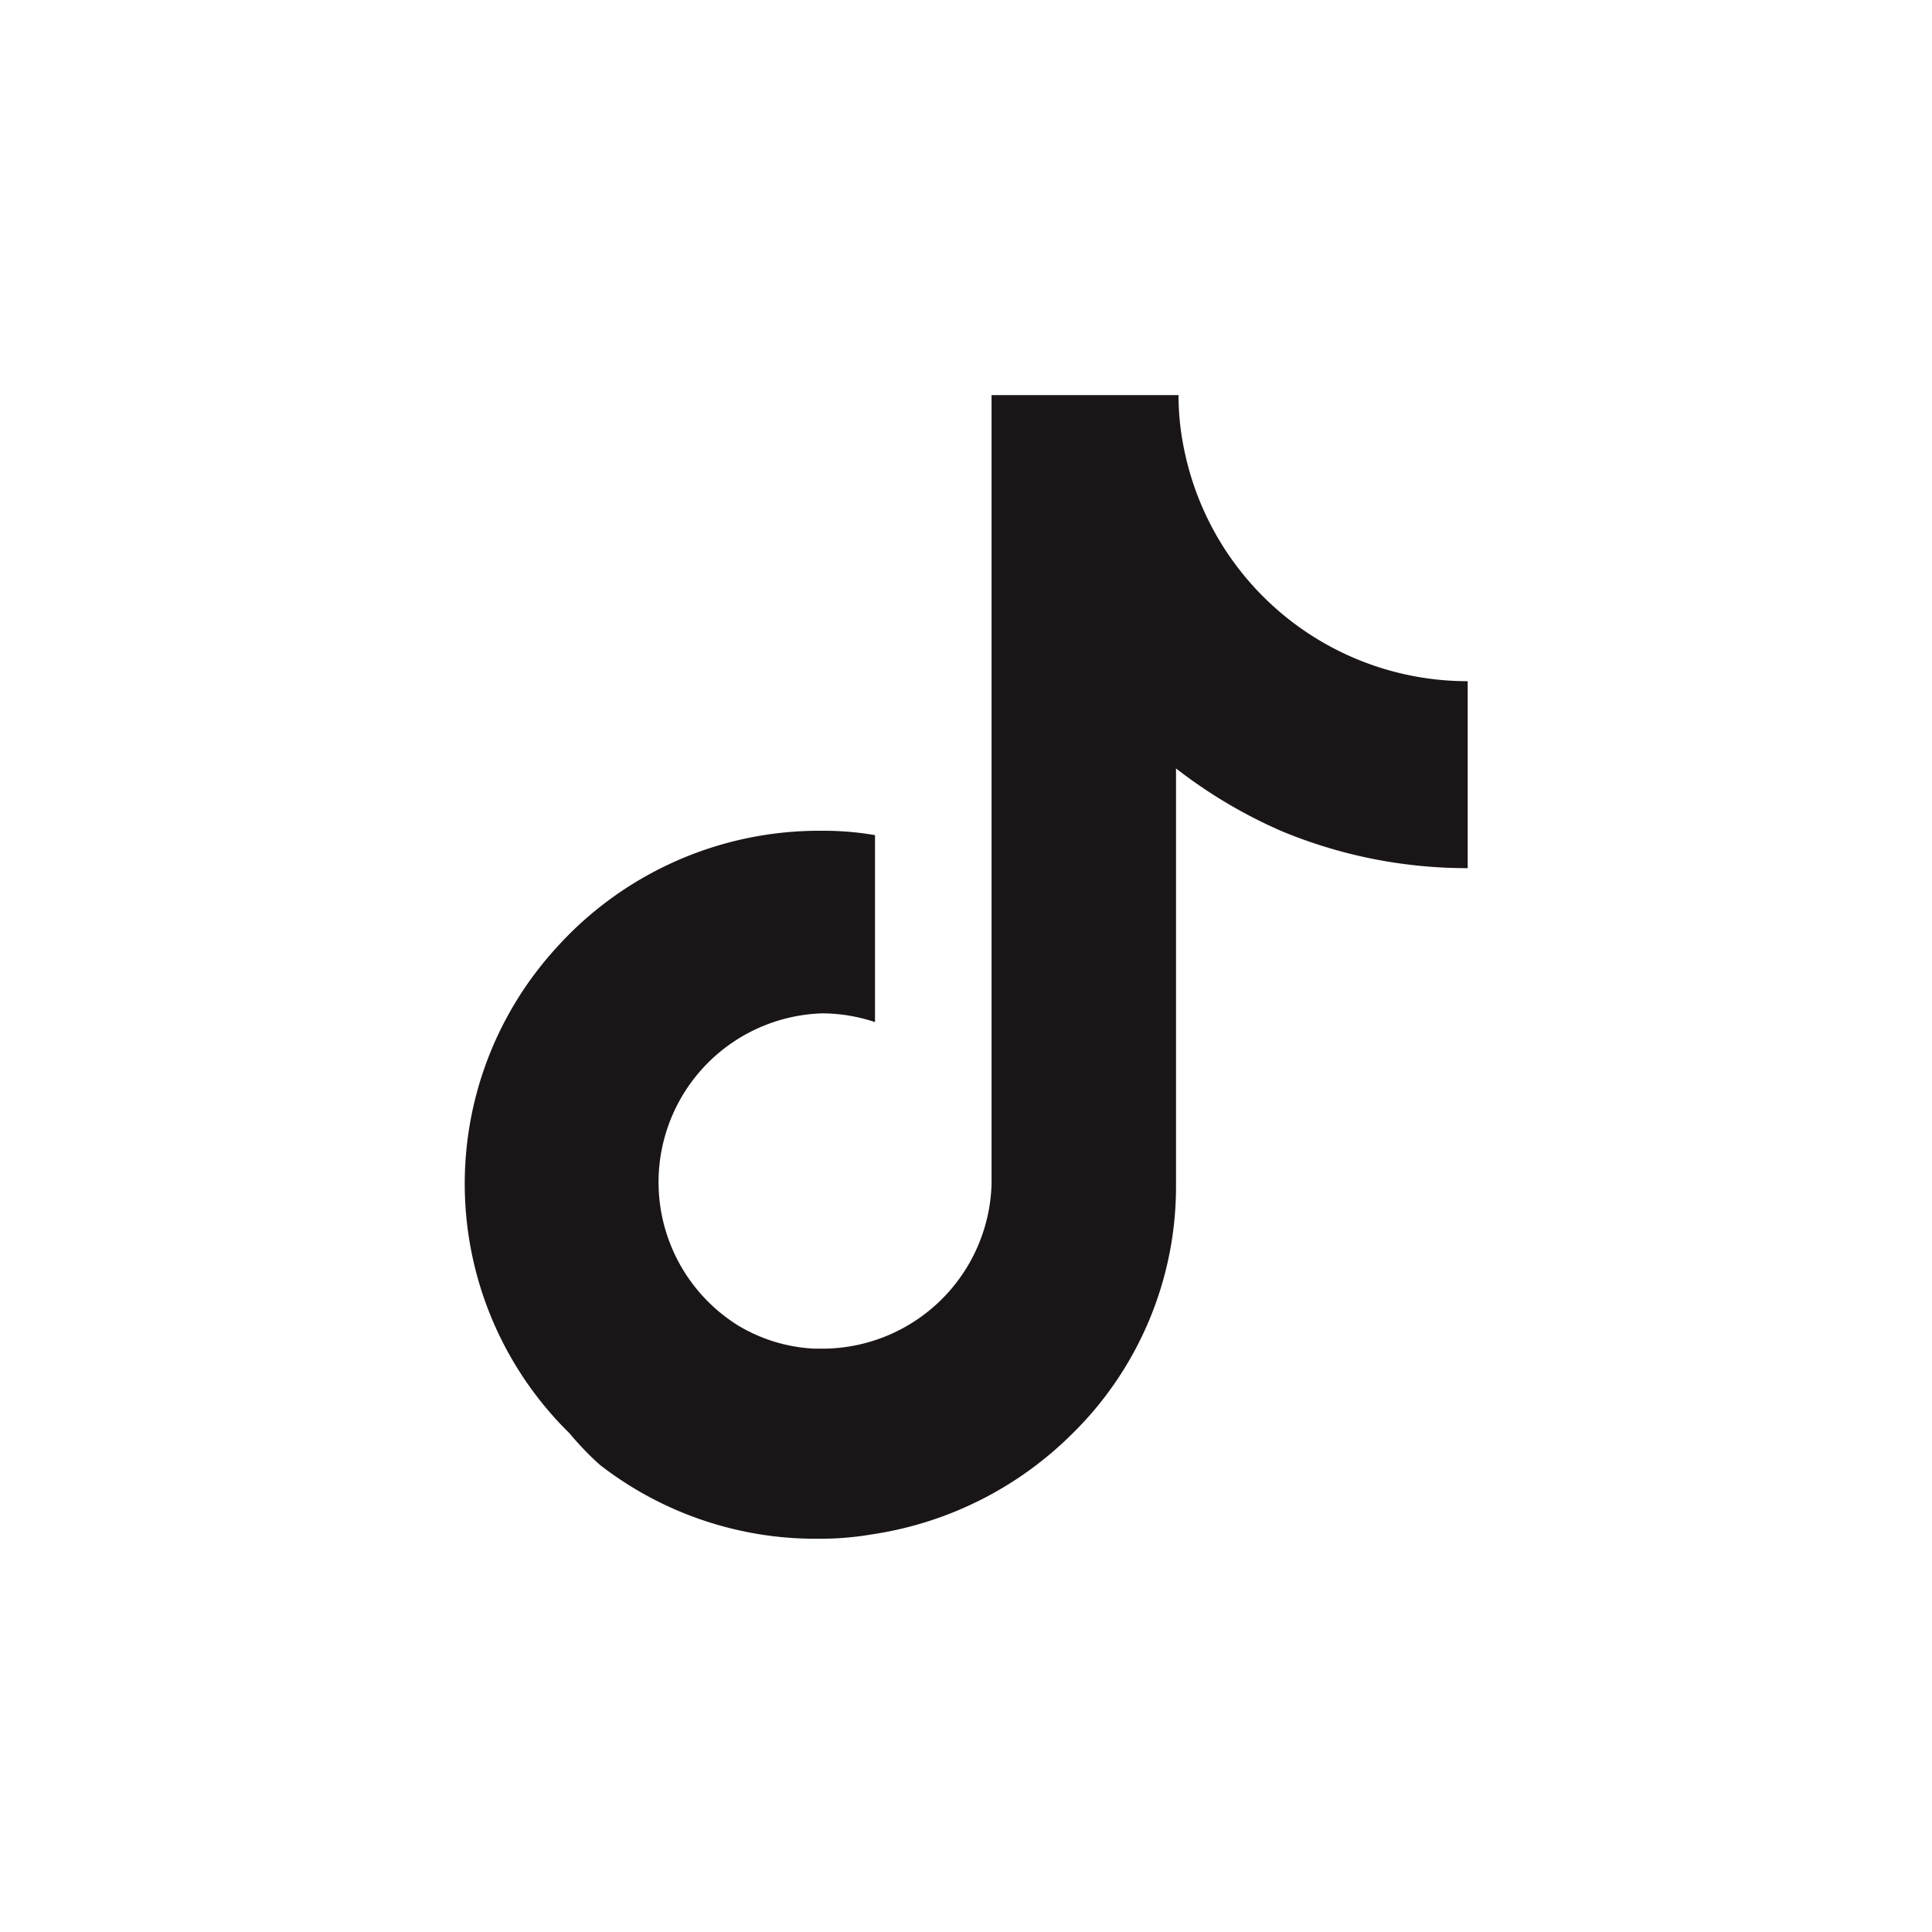
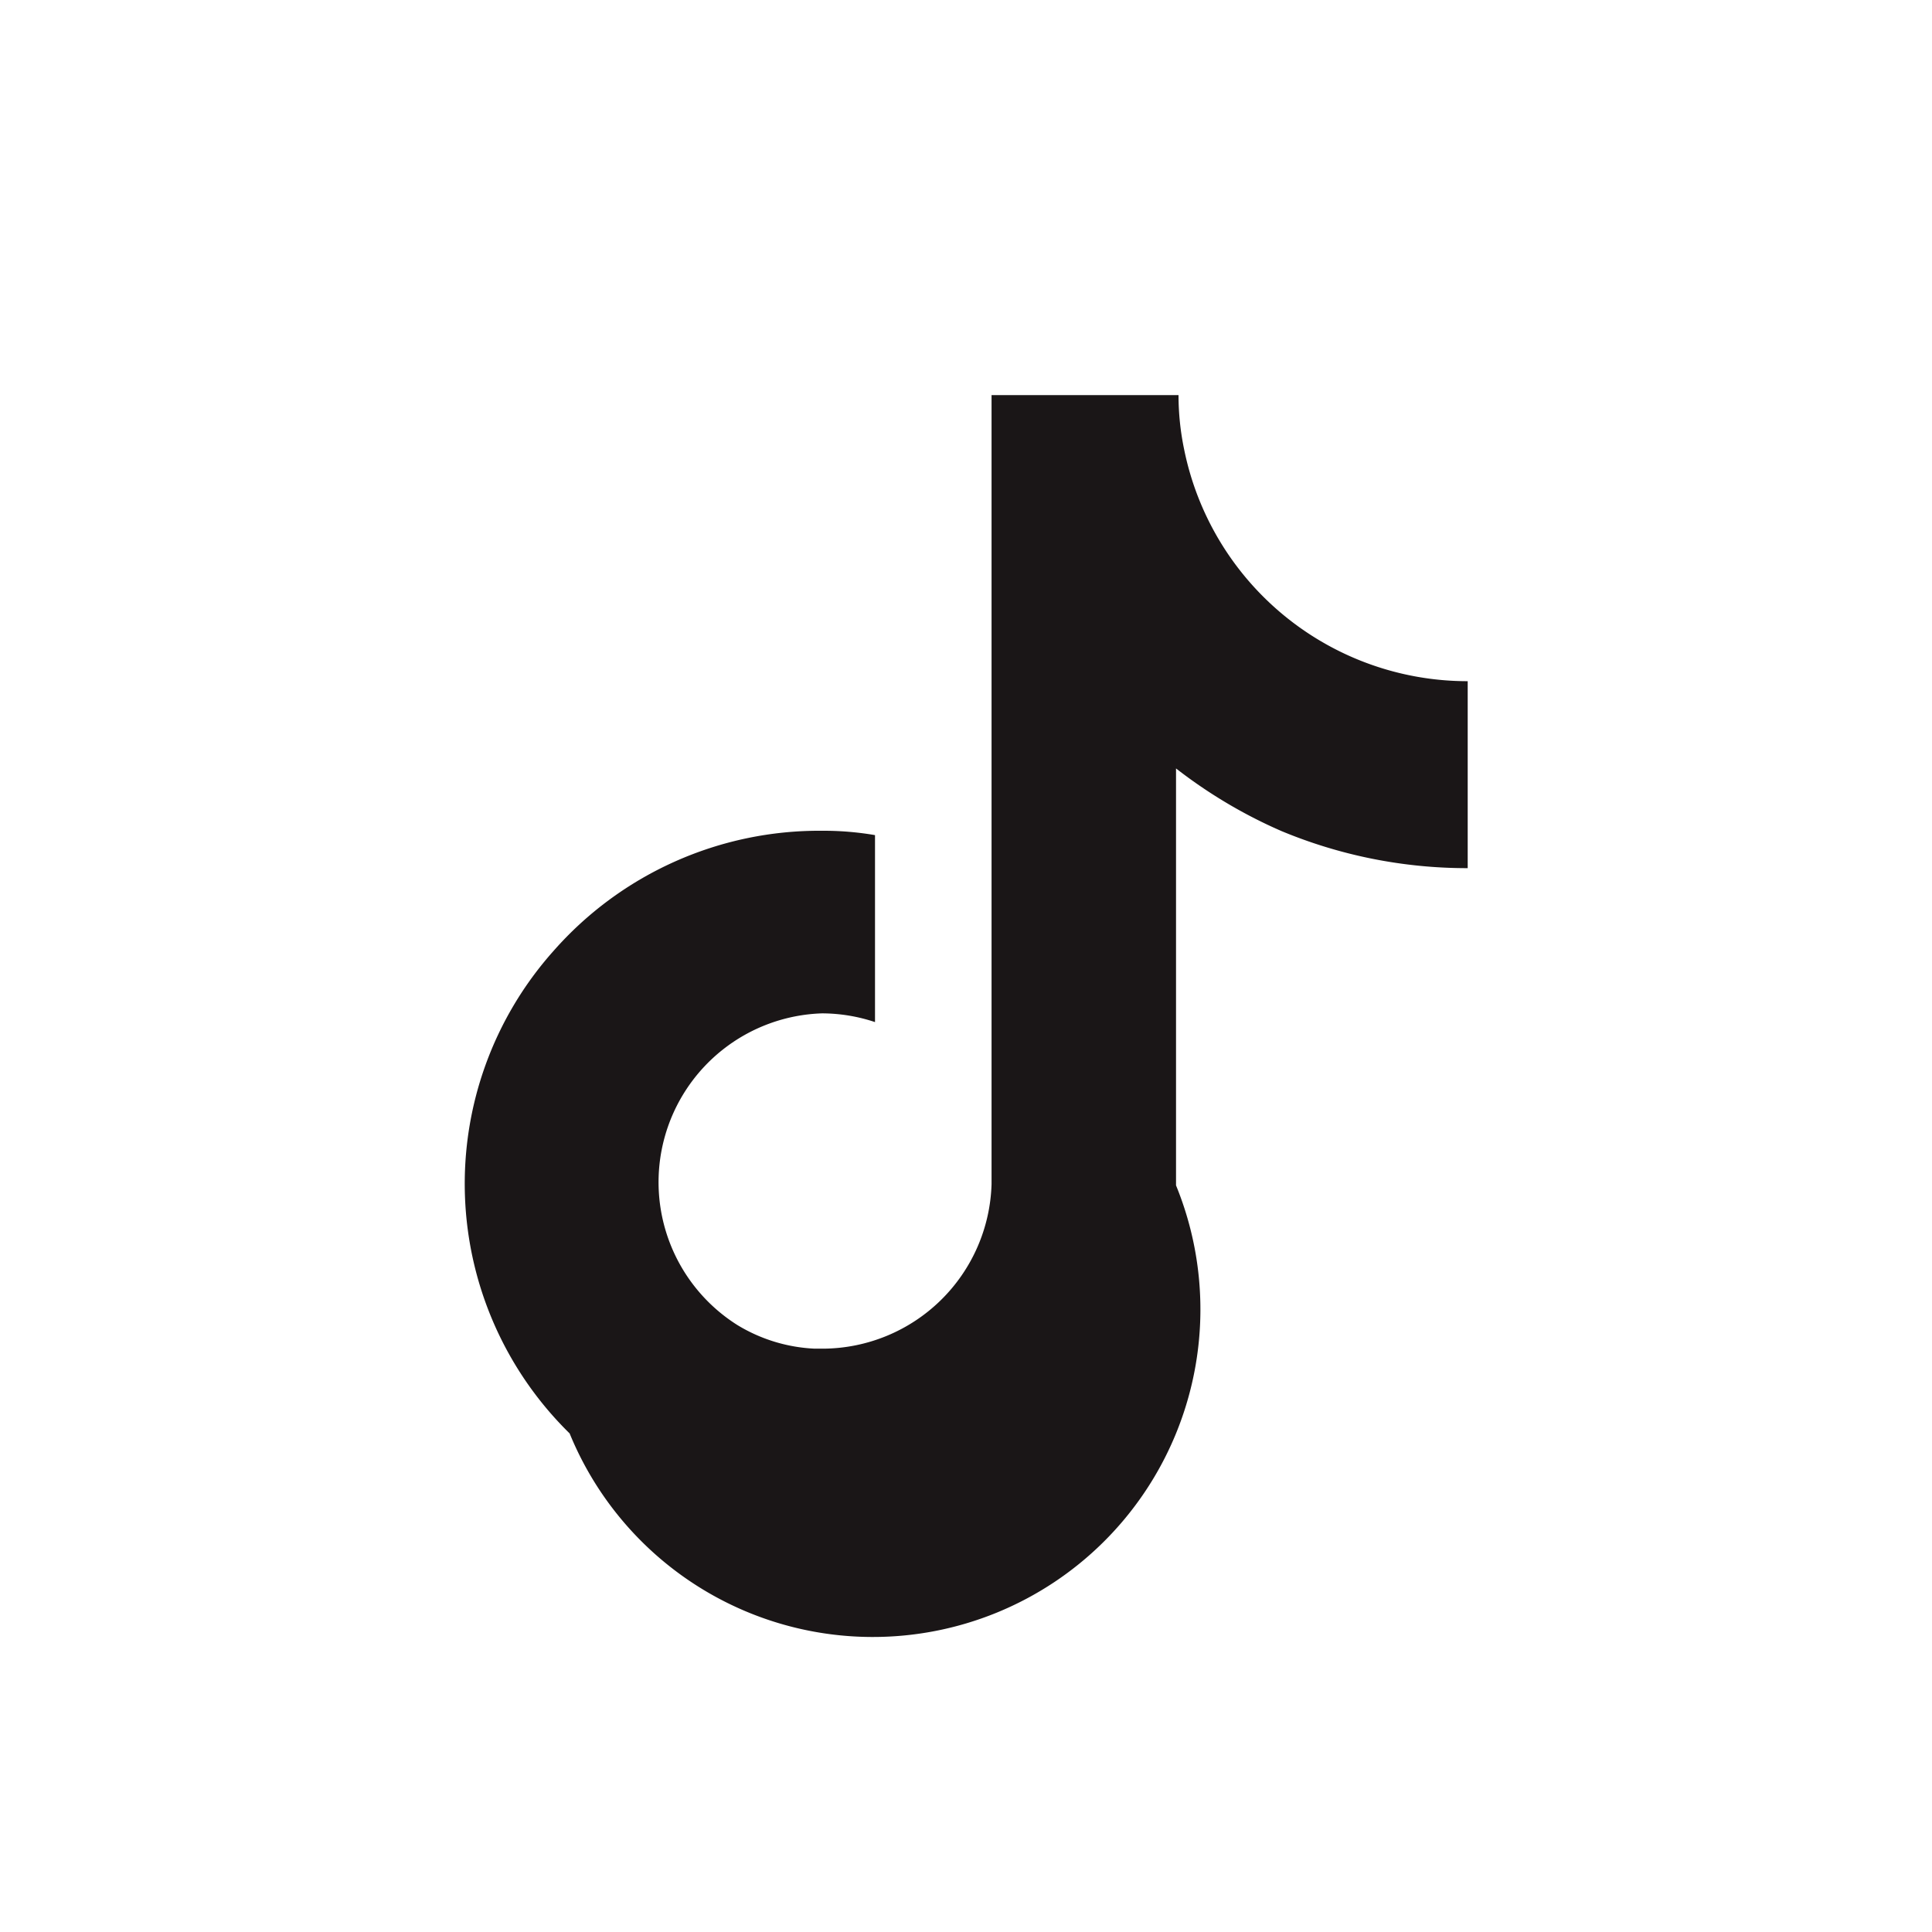
<svg xmlns="http://www.w3.org/2000/svg" id="Layer_1" data-name="Layer 1" width="31" height="31" viewBox="0 0 31 31">
  <defs>
    <style>.cls-1{fill:#fff;}.cls-2{fill:#1a1617;}</style>
  </defs>
  <g id="icon-tiktok">
-     <rect class="cls-1" width="31" height="31" />
-     <path class="cls-2" d="M23.55,10.93v3a7.75,7.75,0,0,1-3-.6,7.89,7.89,0,0,1-1.68-1l0,6.69a5.56,5.56,0,0,1-1.68,4,5.75,5.75,0,0,1-3.2,1.6,4.91,4.91,0,0,1-.86.07,5.64,5.64,0,0,1-3.51-1.19A4.88,4.88,0,0,1,9.14,23a5.61,5.61,0,0,1-.26-7.74,5.68,5.68,0,0,1,4.31-1.93h0a4.88,4.88,0,0,1,.85.07v3a2.7,2.7,0,0,0-.85-.14h0a2.71,2.71,0,0,0-1.36,5,2.61,2.61,0,0,0,1.24.38h.15A2.72,2.72,0,0,0,15.91,19V6.34h3a4.28,4.28,0,0,0,.09.87,4.64,4.64,0,0,0,4.54,3.72Z" />
+     <path class="cls-2" d="M23.55,10.93v3a7.75,7.75,0,0,1-3-.6,7.89,7.89,0,0,1-1.68-1l0,6.69A4.88,4.88,0,0,1,9.14,23a5.61,5.61,0,0,1-.26-7.74,5.68,5.68,0,0,1,4.31-1.93h0a4.88,4.88,0,0,1,.85.07v3a2.7,2.7,0,0,0-.85-.14h0a2.71,2.71,0,0,0-1.36,5,2.61,2.61,0,0,0,1.24.38h.15A2.72,2.72,0,0,0,15.91,19V6.34h3a4.28,4.28,0,0,0,.09.87,4.64,4.64,0,0,0,4.54,3.72Z" />
  </g>
</svg>